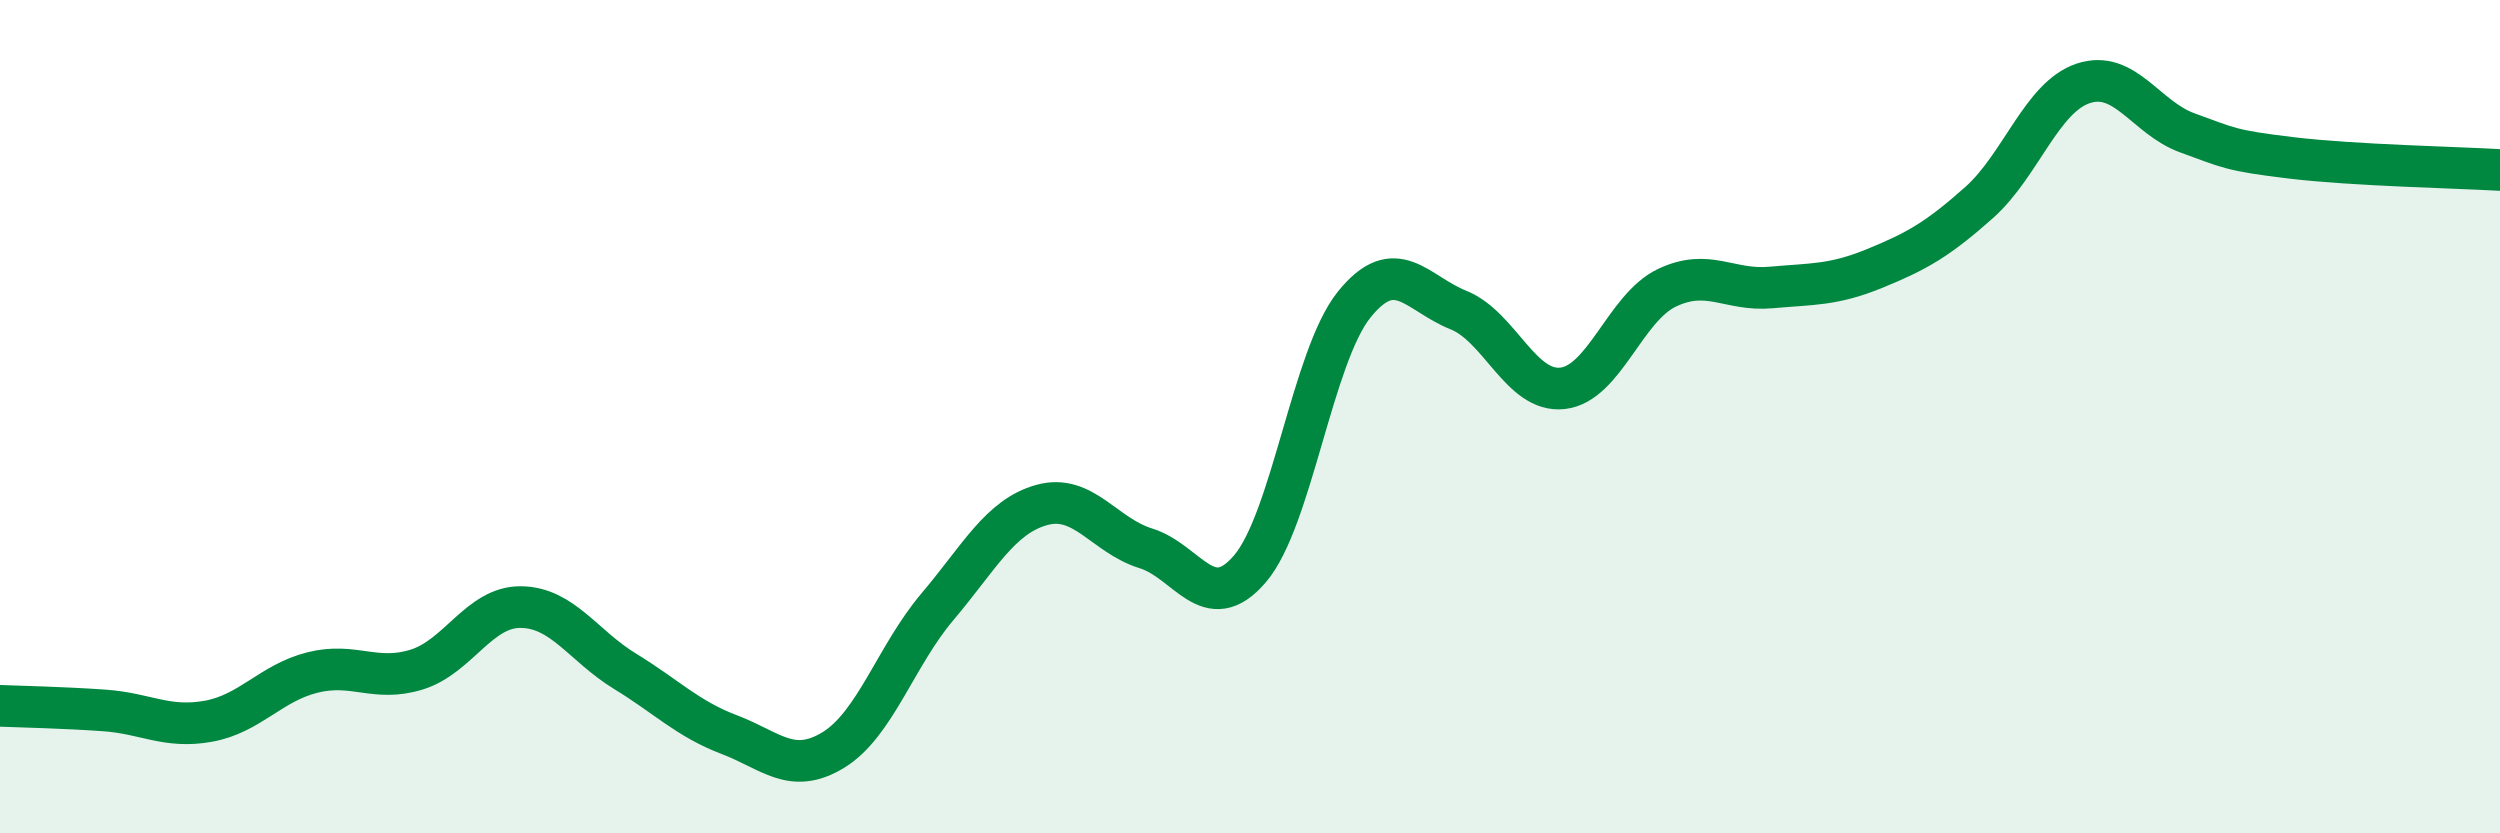
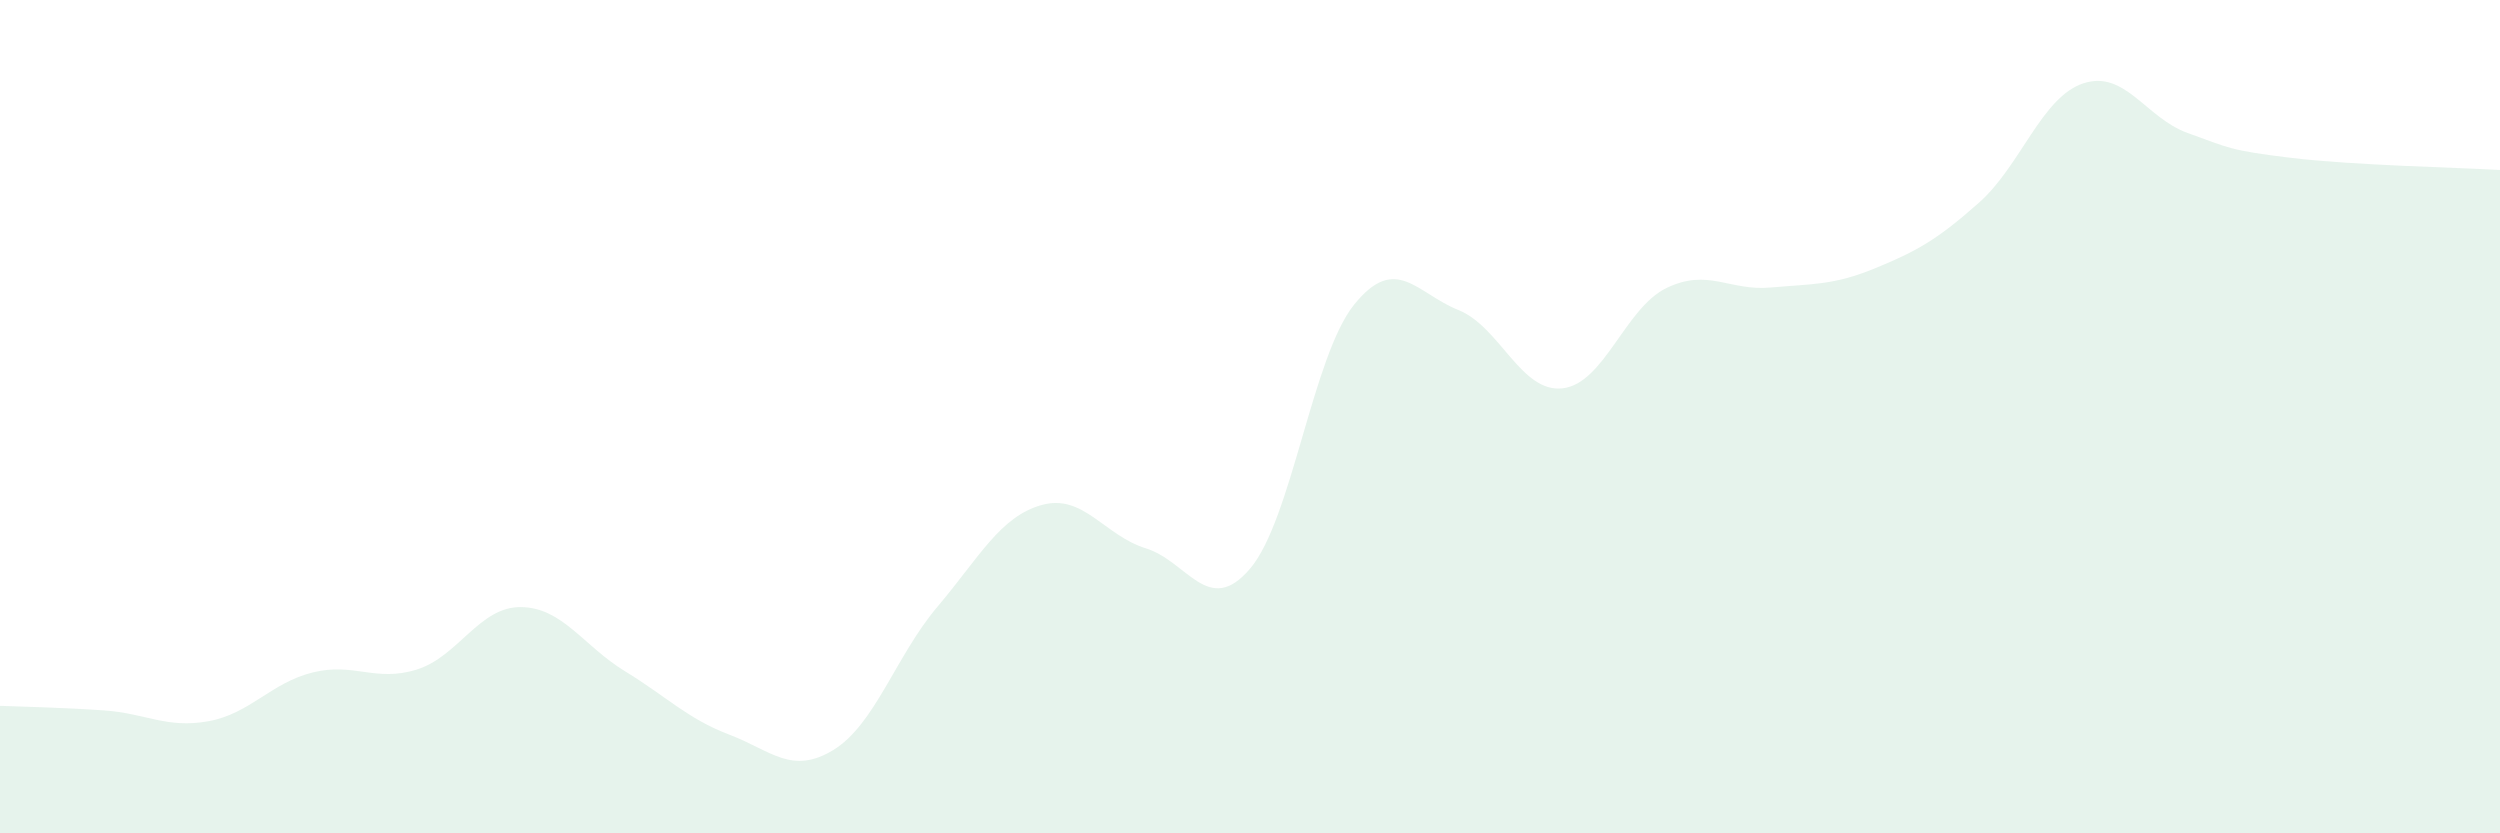
<svg xmlns="http://www.w3.org/2000/svg" width="60" height="20" viewBox="0 0 60 20">
  <path d="M 0,16.94 C 0.5,16.96 1.5,16.98 2.5,17.05 C 3.5,17.12 4,17.49 5,17.31 C 6,17.13 6.5,16.39 7.5,16.14 C 8.5,15.89 9,16.38 10,16.07 C 11,15.76 11.5,14.56 12.5,14.57 C 13.5,14.58 14,15.5 15,16.11 C 16,16.72 16.5,17.25 17.5,17.63 C 18.5,18.01 19,18.61 20,18 C 21,17.39 21.5,15.74 22.5,14.56 C 23.5,13.38 24,12.4 25,12.12 C 26,11.84 26.5,12.85 27.5,13.16 C 28.5,13.47 29,14.82 30,13.65 C 31,12.48 31.5,8.55 32.5,7.31 C 33.5,6.07 34,7.04 35,7.44 C 36,7.84 36.5,9.43 37.5,9.32 C 38.5,9.21 39,7.39 40,6.91 C 41,6.43 41.5,6.99 42.5,6.9 C 43.5,6.81 44,6.85 45,6.44 C 46,6.03 46.5,5.75 47.5,4.86 C 48.5,3.97 49,2.33 50,2 C 51,1.67 51.5,2.83 52.5,3.19 C 53.5,3.55 53.5,3.61 55,3.79 C 56.5,3.97 59,4.02 60,4.08L60 20L0 20Z" fill="#008740" opacity="0.1" stroke-linecap="round" stroke-linejoin="round" />
-   <path d="M 0,16.94 C 0.5,16.96 1.5,16.98 2.5,17.05 C 3.5,17.12 4,17.49 5,17.31 C 6,17.13 6.5,16.39 7.5,16.14 C 8.5,15.89 9,16.38 10,16.07 C 11,15.76 11.5,14.56 12.5,14.57 C 13.5,14.58 14,15.5 15,16.11 C 16,16.72 16.5,17.25 17.5,17.63 C 18.5,18.01 19,18.61 20,18 C 21,17.39 21.5,15.74 22.5,14.56 C 23.5,13.38 24,12.4 25,12.12 C 26,11.84 26.5,12.85 27.5,13.16 C 28.5,13.47 29,14.82 30,13.65 C 31,12.48 31.5,8.55 32.5,7.31 C 33.5,6.07 34,7.04 35,7.44 C 36,7.84 36.5,9.43 37.5,9.32 C 38.5,9.21 39,7.39 40,6.91 C 41,6.43 41.5,6.99 42.5,6.9 C 43.5,6.81 44,6.85 45,6.44 C 46,6.03 46.5,5.75 47.5,4.86 C 48.5,3.97 49,2.33 50,2 C 51,1.67 51.5,2.83 52.5,3.19 C 53.5,3.55 53.5,3.61 55,3.79 C 56.5,3.97 59,4.02 60,4.08" stroke="#008740" stroke-width="1" fill="none" stroke-linecap="round" stroke-linejoin="round" />
</svg>